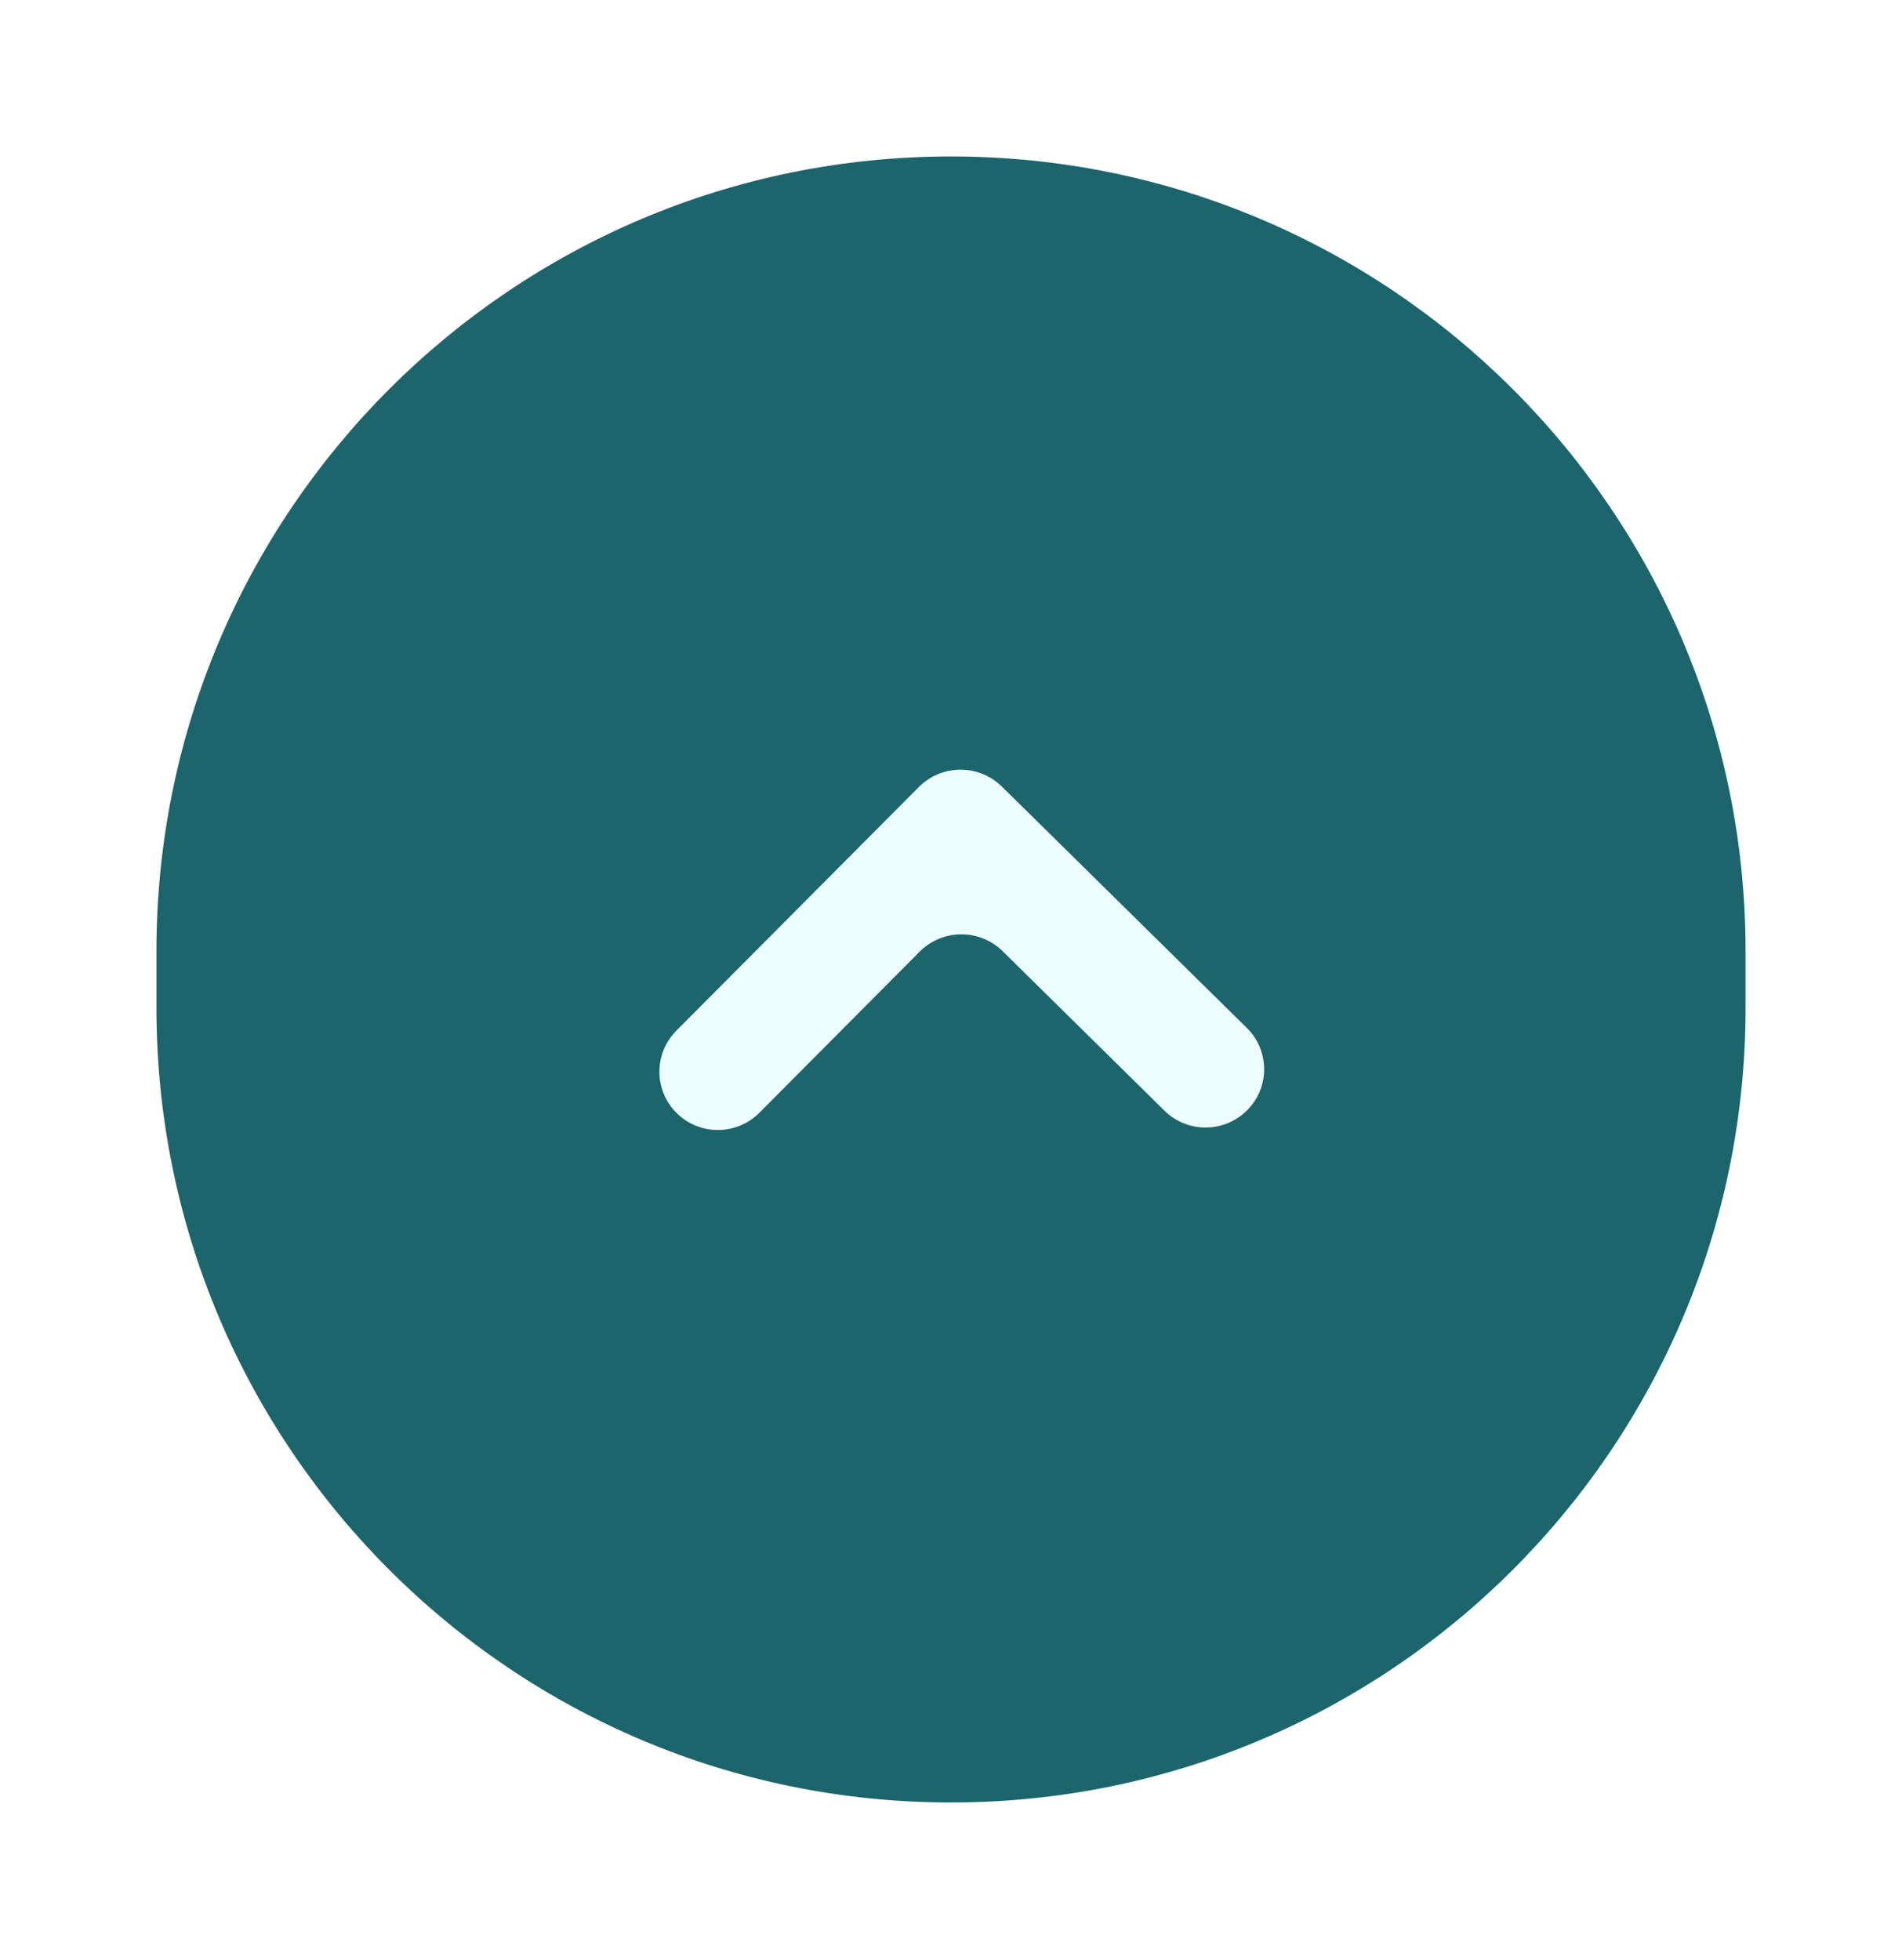
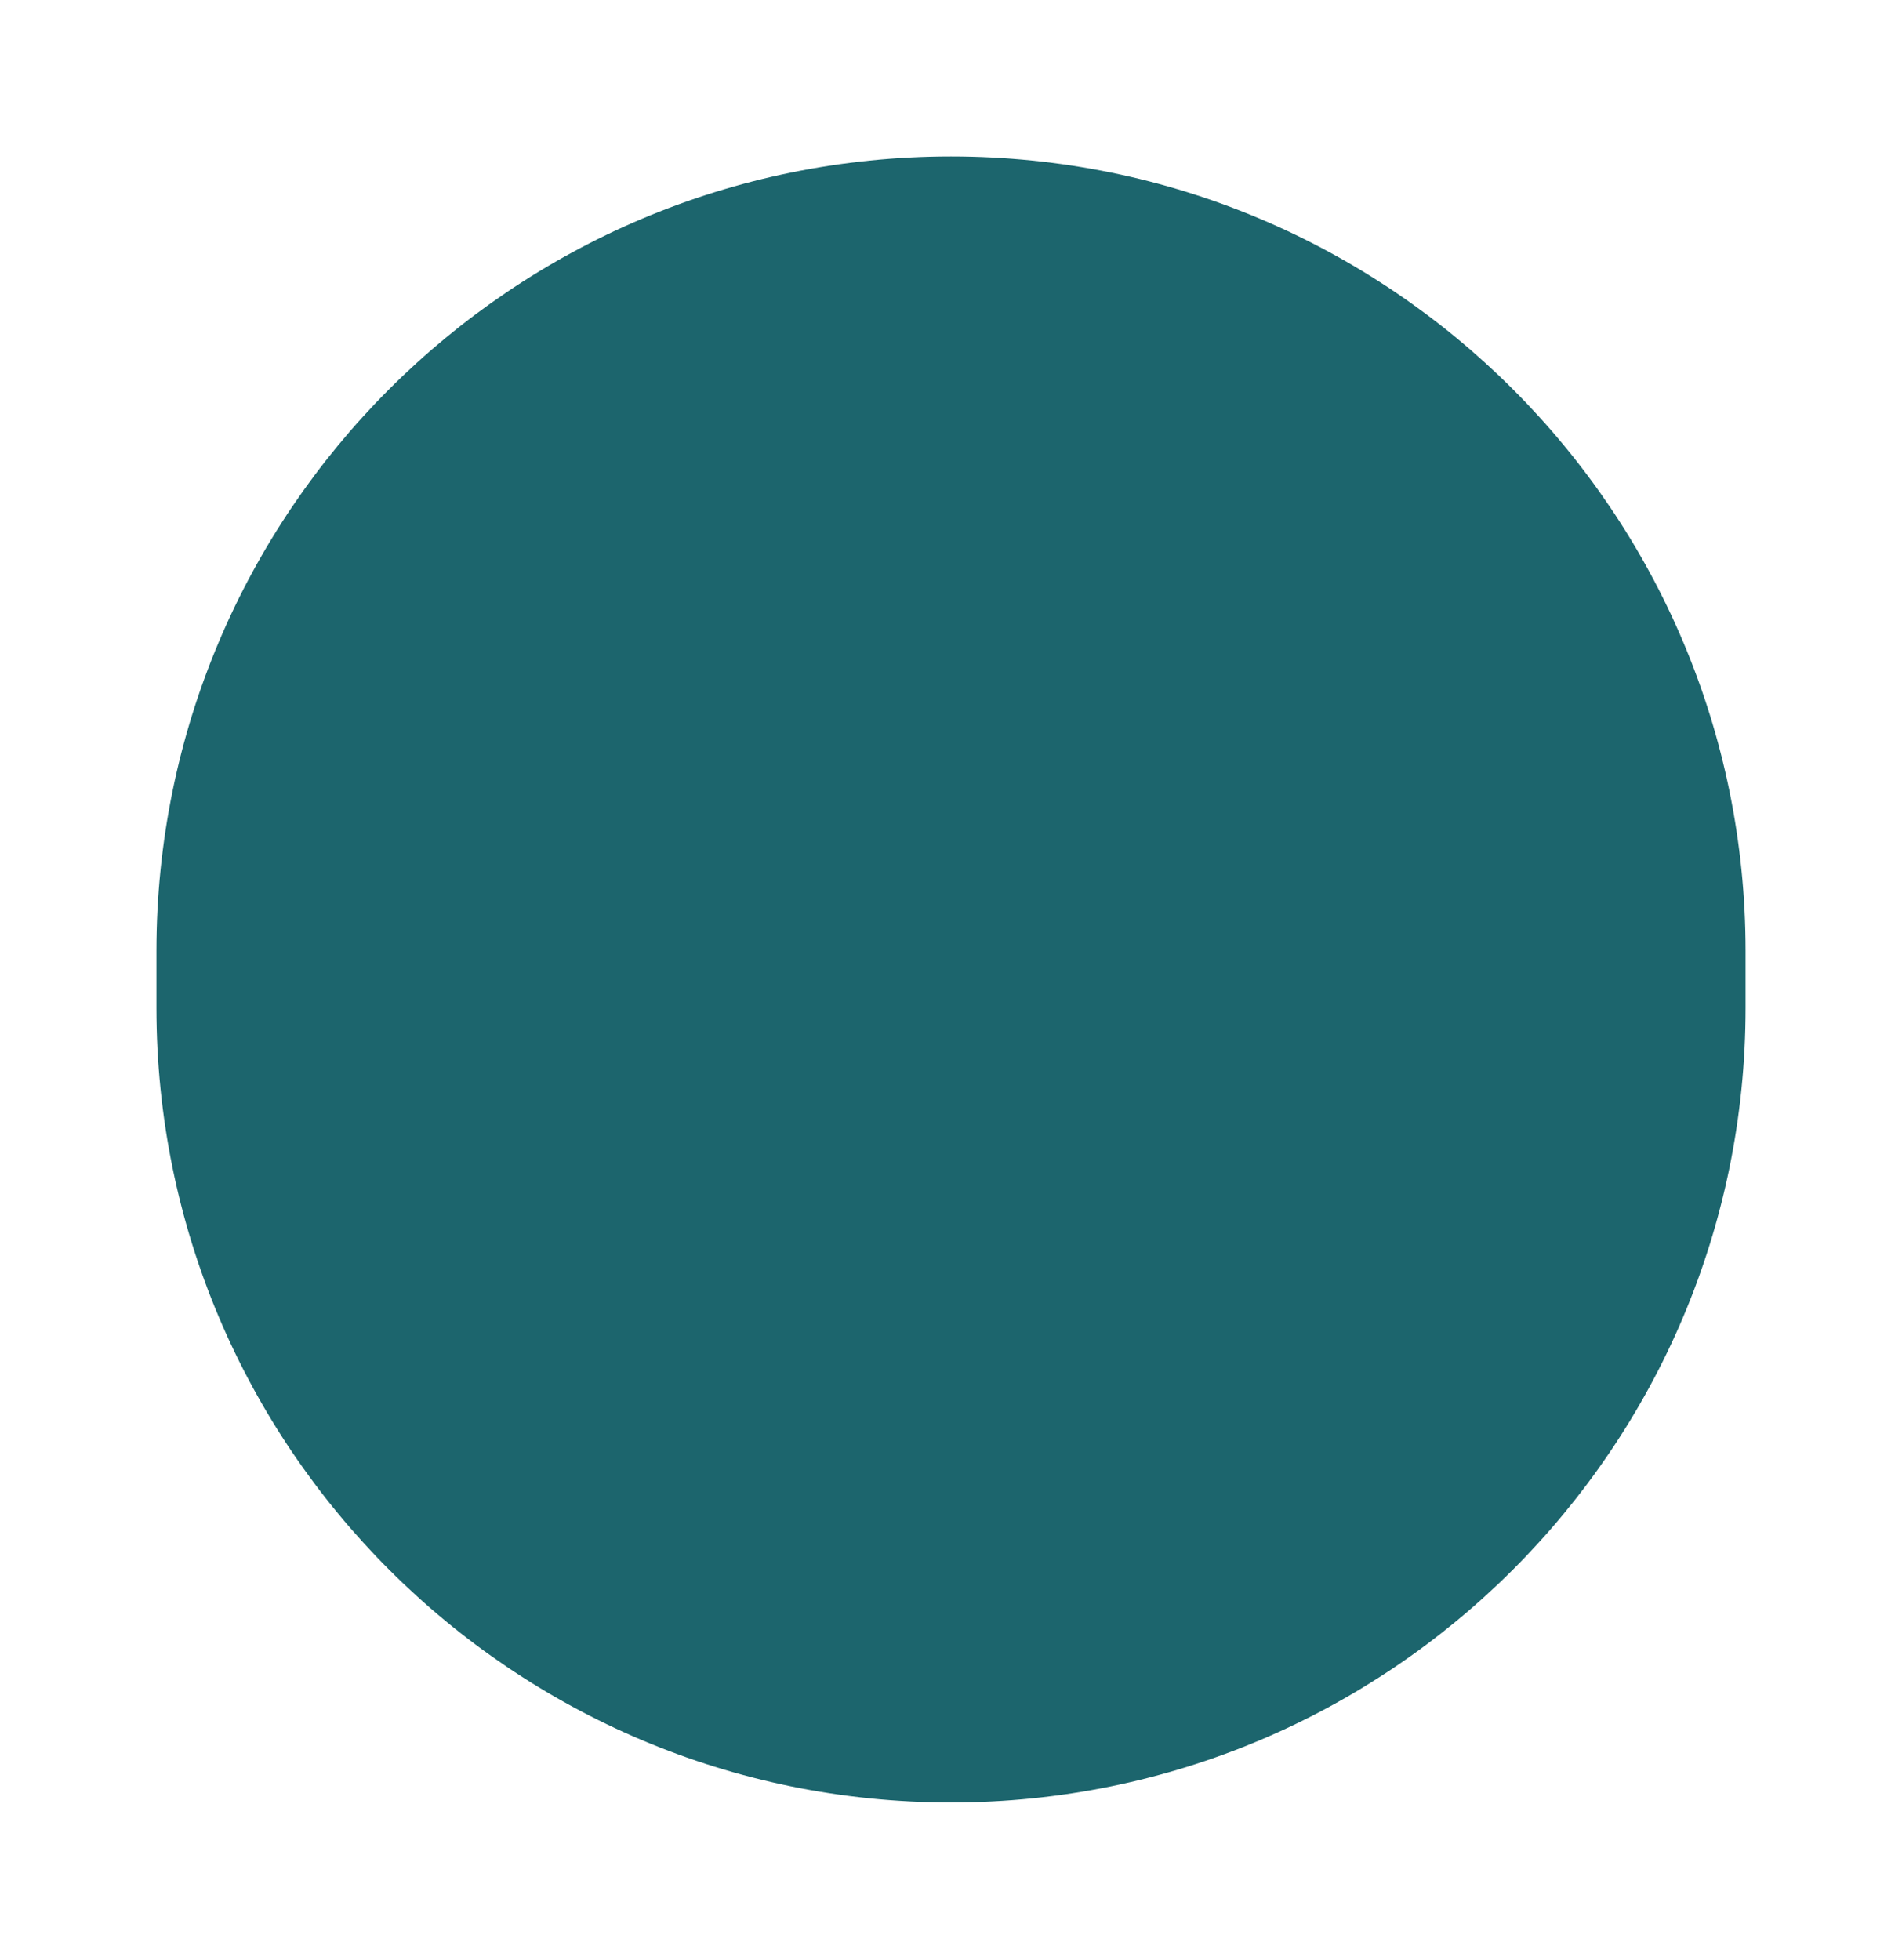
<svg xmlns="http://www.w3.org/2000/svg" width="231" height="238" viewBox="0 0 231 238" fill="none">
  <g filter="url(#filter0_d_2_16)">
    <path d="M19 122.393C19 175.688 62.205 218.893 115.5 218.893V218.893C168.795 218.893 212 175.688 212 122.393V115.5C212 62.205 168.795 19 115.5 19V19C62.205 19 19 62.205 19 115.5V122.393Z" fill="#1C656D" />
  </g>
-   <path d="M151.469 134.823C150.814 135.485 150.033 136.012 149.173 136.374C148.312 136.735 147.388 136.923 146.454 136.928C145.52 136.933 144.594 136.754 143.729 136.401C142.865 136.049 142.079 135.53 141.417 134.874L121.764 115.502C120.422 114.188 118.611 113.455 116.728 113.465C114.845 113.474 113.041 114.225 111.713 115.553L92.236 135.123C91.58 135.785 90.8 136.312 89.939 136.673C89.079 137.034 88.155 137.222 87.221 137.227C86.286 137.232 85.361 137.053 84.496 136.7C83.632 136.348 82.846 135.829 82.184 135.173V135.173C80.849 133.852 80.095 132.058 80.085 130.185C80.076 128.311 80.812 126.51 82.134 125.175L111.612 95.557C112.94 94.229 114.743 93.478 116.627 93.469C118.51 93.46 120.321 94.192 121.663 95.506L151.419 124.825C152.084 125.477 152.614 126.253 152.977 127.109C153.34 127.965 153.529 128.885 153.534 129.814C153.539 130.743 153.359 131.664 153.004 132.523C152.65 133.383 152.128 134.165 151.469 134.823Z" fill="#ECFDFF" />
  <defs>
    <filter id="filter0_d_2_16" x="0" y="0" width="231" height="237.893" filterUnits="userSpaceOnUse" color-interpolation-filters="sRGB">
      <feFlood flood-opacity="0" result="BackgroundImageFix" />
      <feColorMatrix in="SourceAlpha" type="matrix" values="0 0 0 0 0 0 0 0 0 0 0 0 0 0 0 0 0 0 127 0" result="hardAlpha" />
      <feMorphology radius="2" operator="dilate" in="SourceAlpha" result="effect1_dropShadow_2_16" />
      <feOffset />
      <feGaussianBlur stdDeviation="8.5" />
      <feColorMatrix type="matrix" values="0 0 0 0 0.11 0 0 0 0 0.396 0 0 0 0 0.427 0 0 0 0.55 0" />
      <feBlend mode="normal" in2="BackgroundImageFix" result="effect1_dropShadow_2_16" />
      <feBlend mode="normal" in="SourceGraphic" in2="effect1_dropShadow_2_16" result="shape" />
    </filter>
  </defs>
</svg>